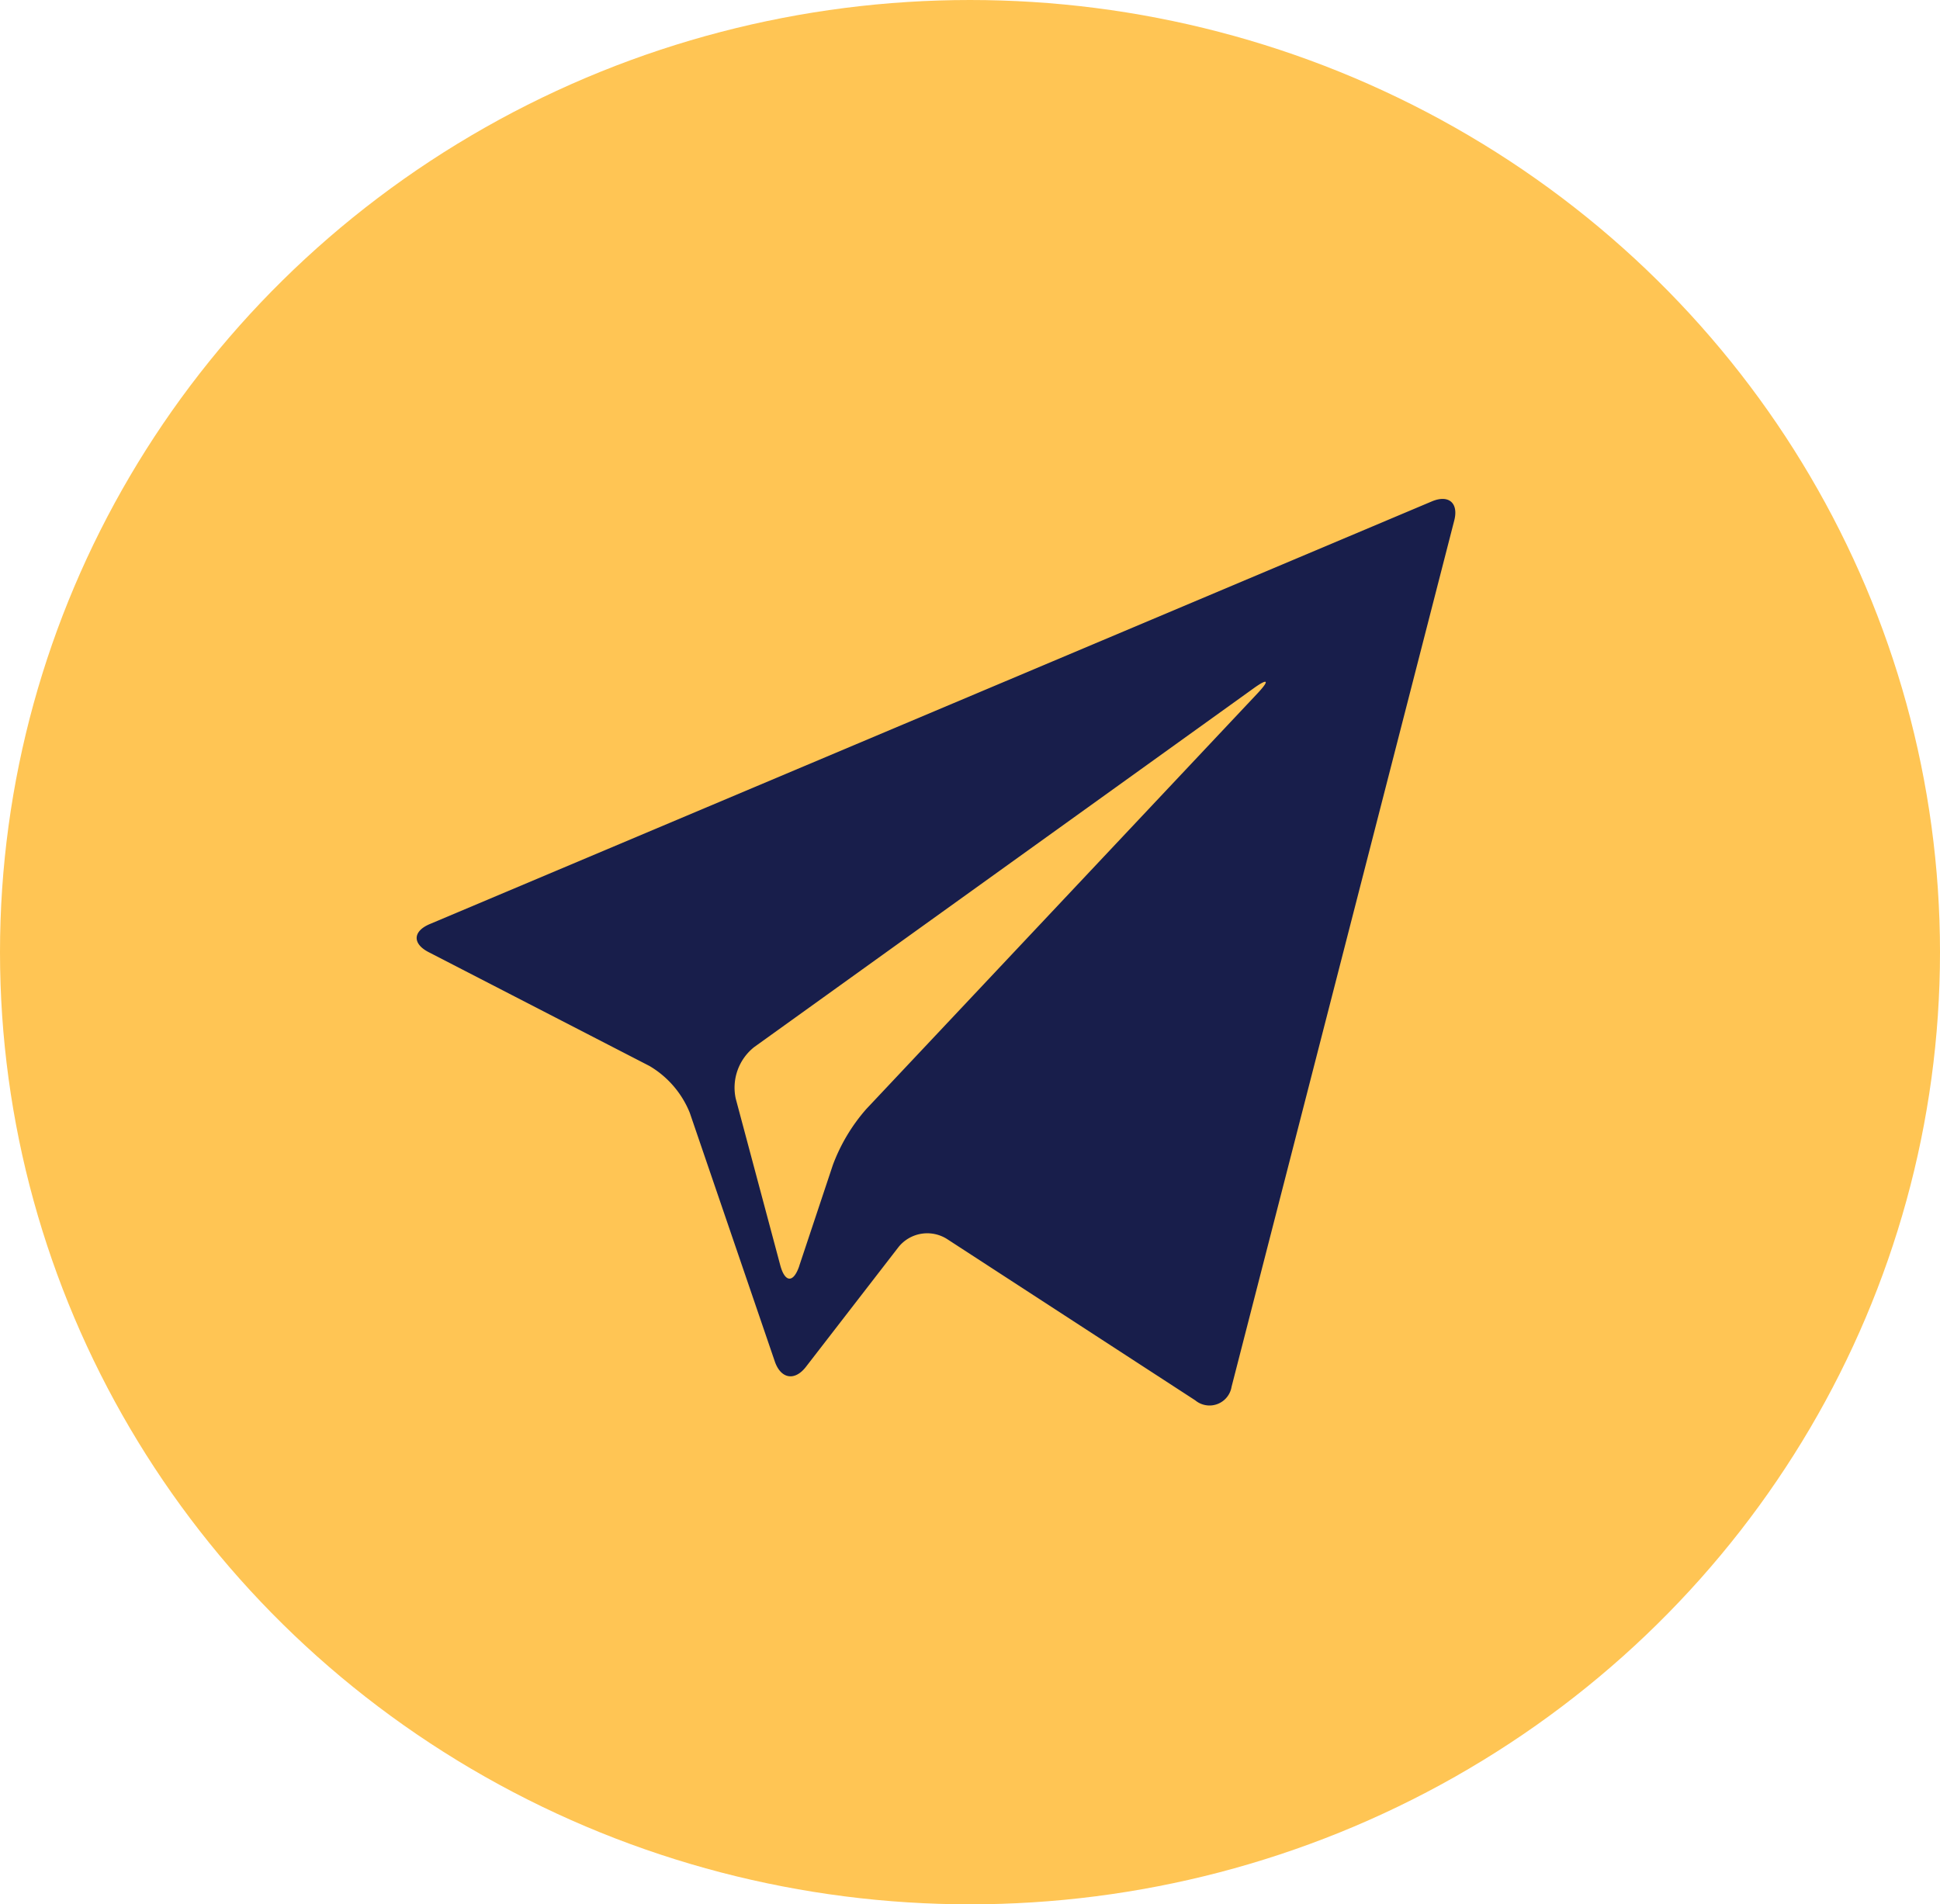
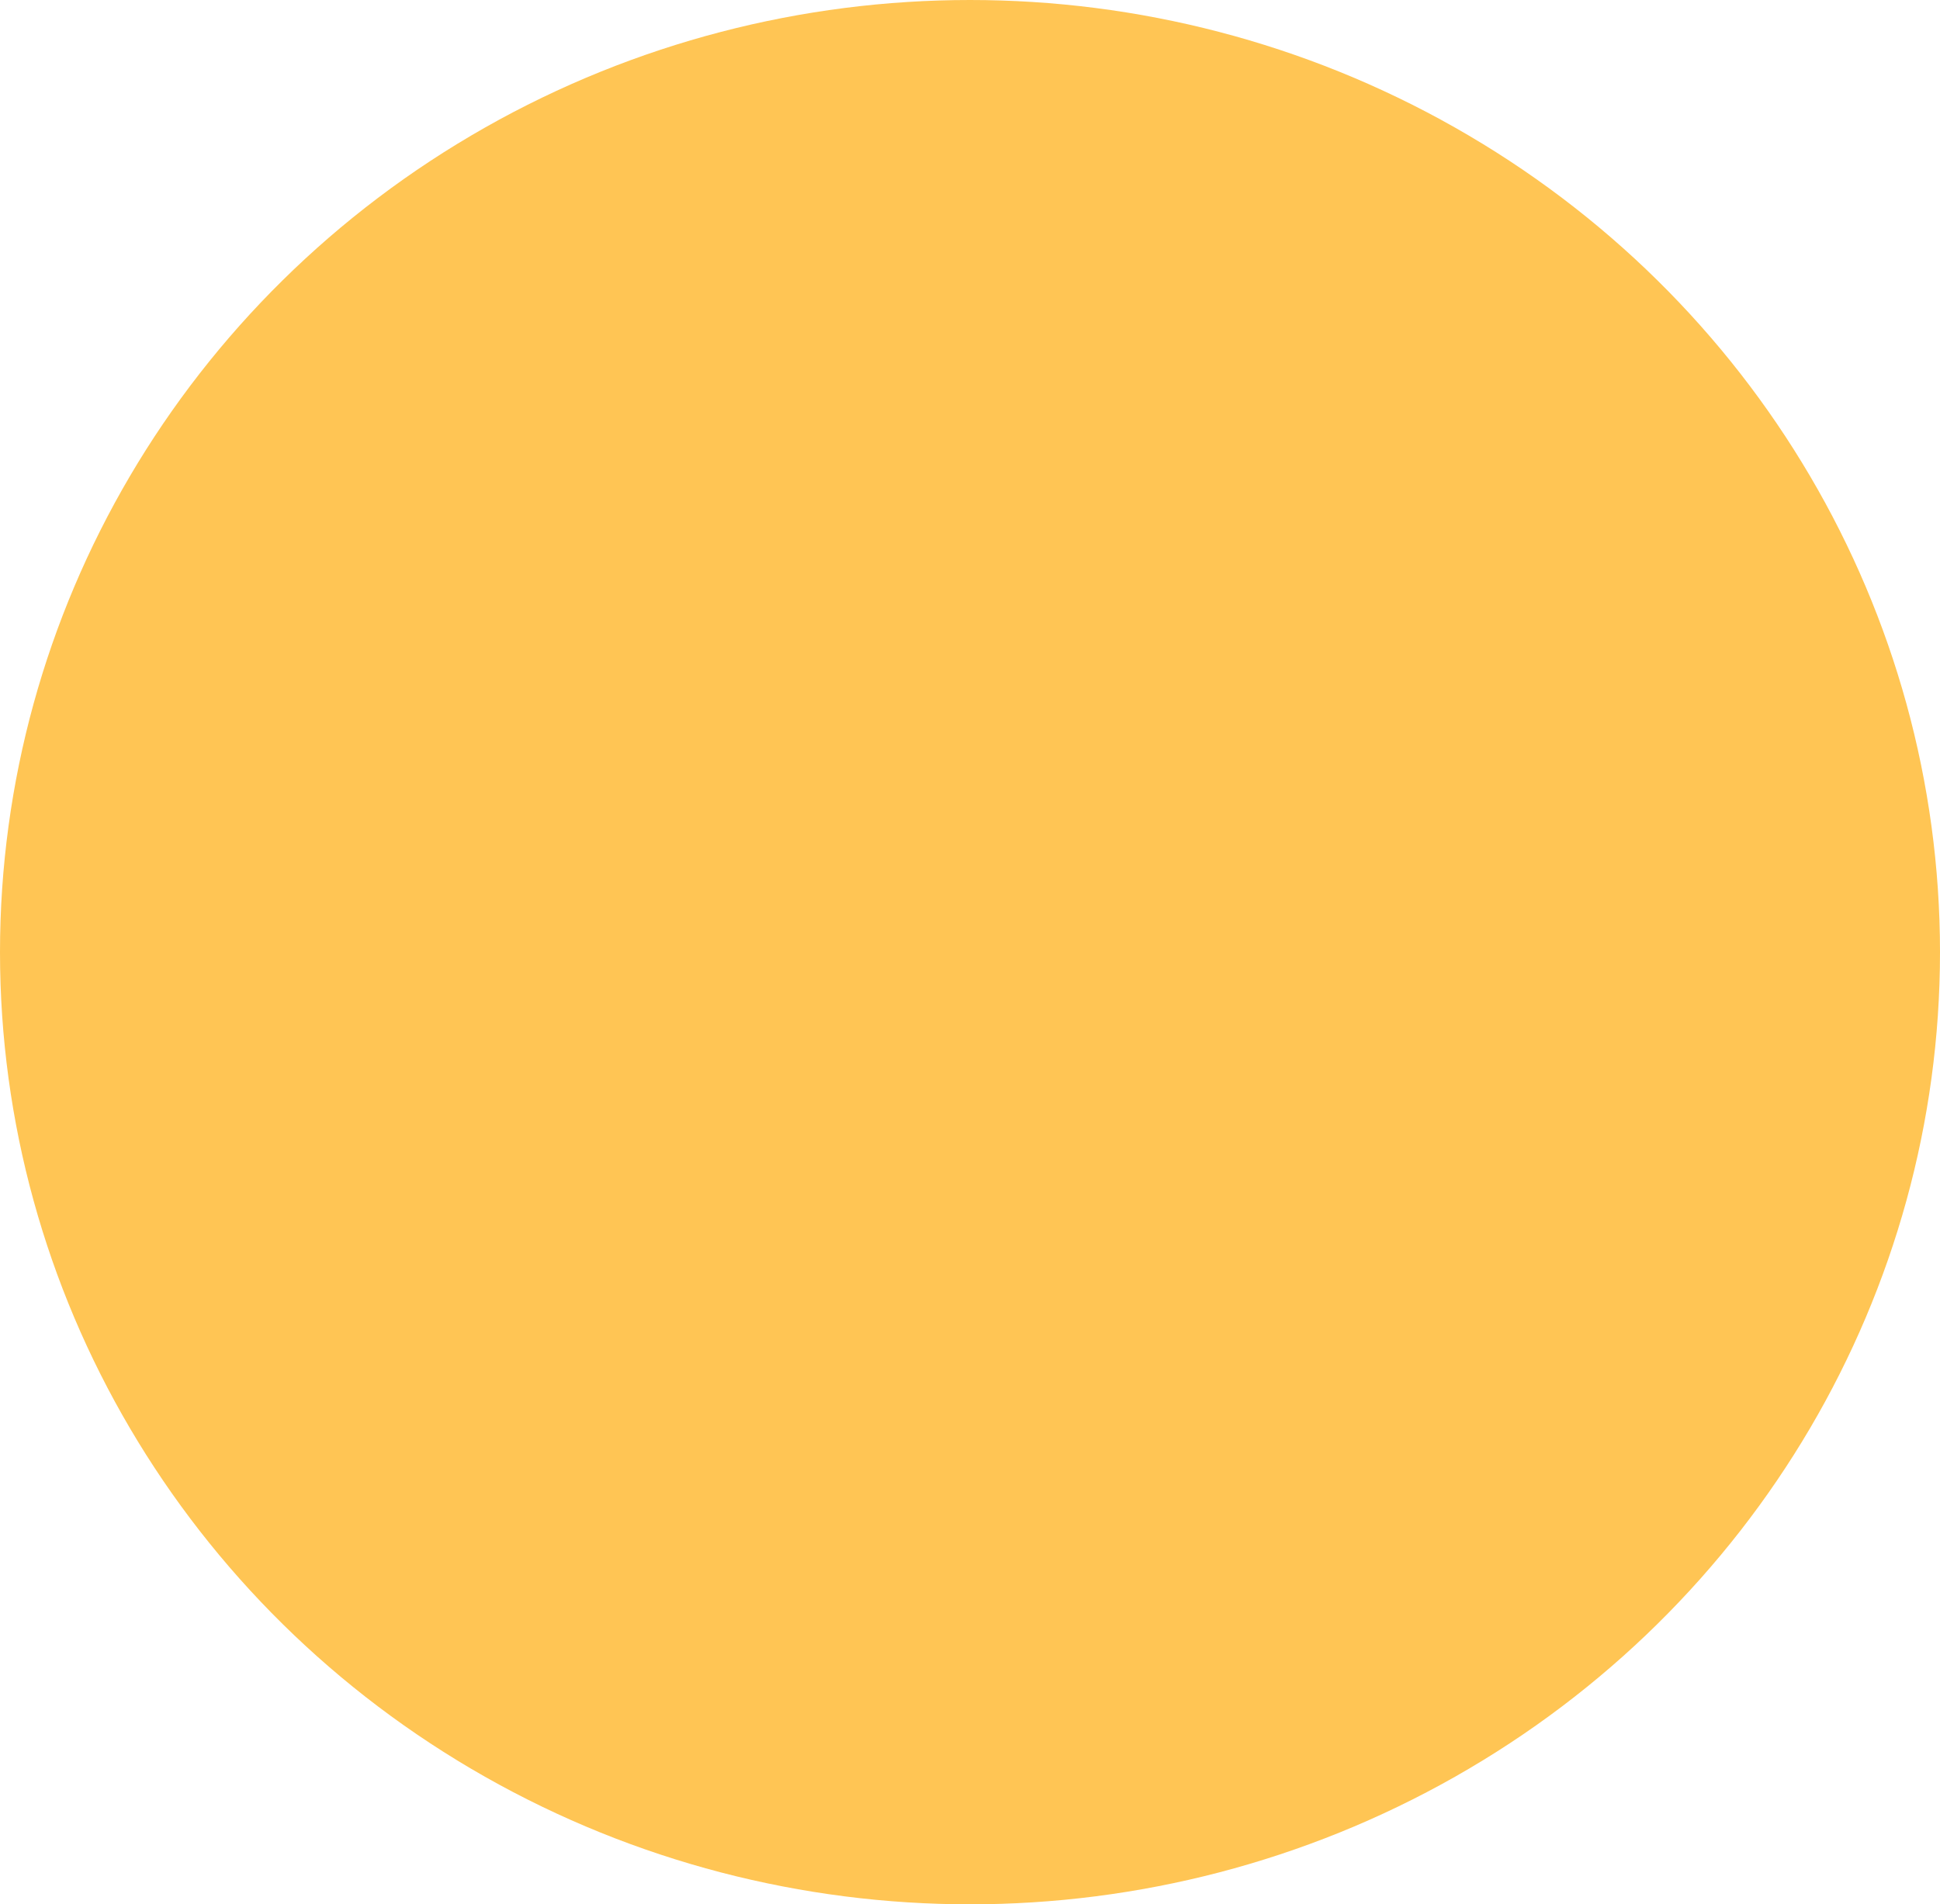
<svg xmlns="http://www.w3.org/2000/svg" width="57.04" height="56" viewBox="0 0 57.04 56">
  <defs>
    <clipPath id="a">
      <rect width="30.538" height="26.656" fill="#181e4b" />
    </clipPath>
  </defs>
  <g transform="translate(-141 -583.342)">
    <ellipse cx="28.52" cy="28" rx="28.52" ry="28" transform="translate(141 583.342)" fill="#ffc554" />
    <g transform="translate(153.251 598.014)" clip-path="url(#a)">
-       <path d="M.351,13.328c-.478-.246-.47-.613.037-.826L29.847.074c.5-.21.792.049.66.561L23.96,26.108a.657.657,0,0,1-1.069.4l-7.3-4.745A1.084,1.084,0,0,0,14.168,22l-2.725,3.526c-.329.424-.737.351-.913-.161l-2.5-7.312a2.824,2.824,0,0,0-1.183-1.376Zm10.9,9.22.986-2.961a5.28,5.28,0,0,1,.982-1.644L24.721,5.72c.367-.391.316-.459-.123-.143L9.924,16.12a1.521,1.521,0,0,0-.543,1.515l1.309,4.9c.139.519.391.528.562.014Z" transform="translate(0 -0.001)" fill="#181e4b" fill-rule="evenodd" />
-     </g>
+       </g>
  </g>
</svg>